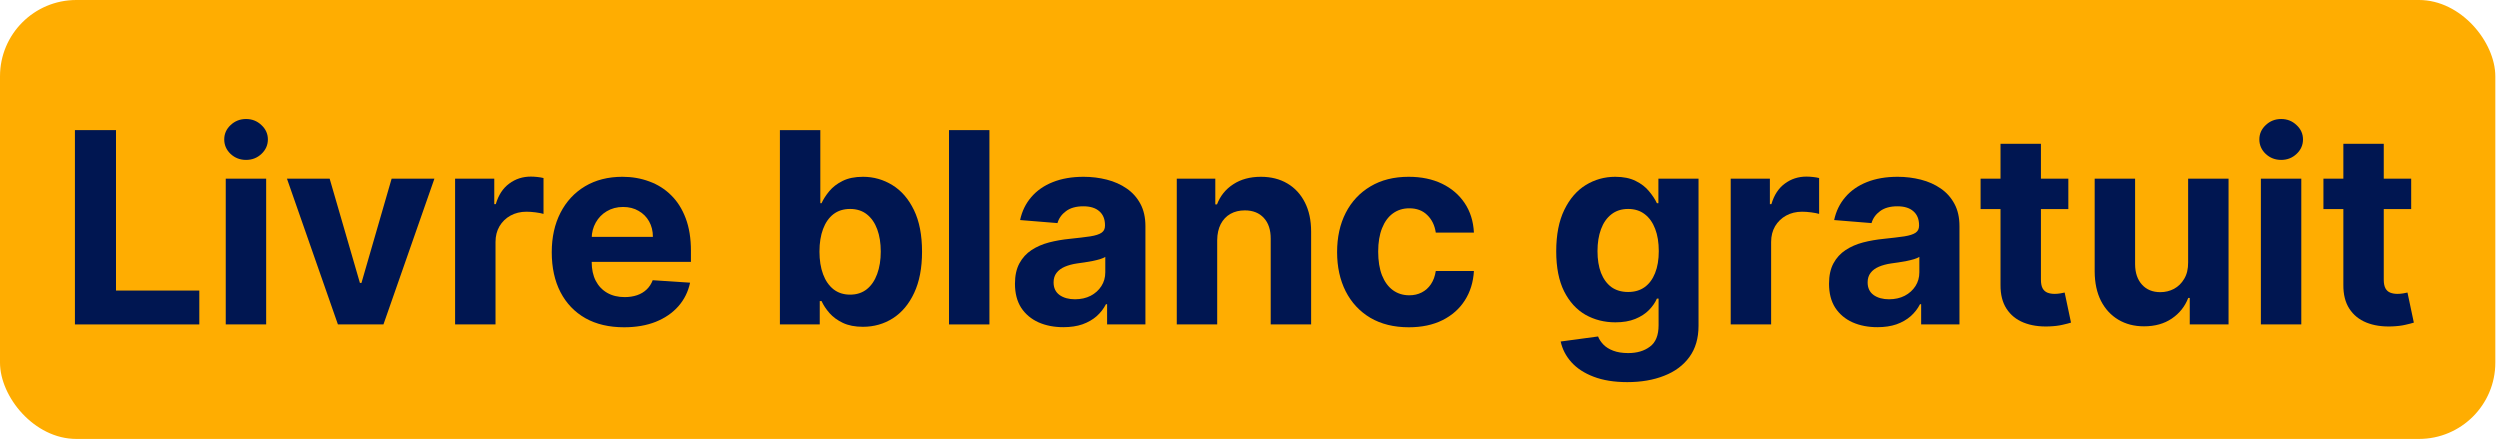
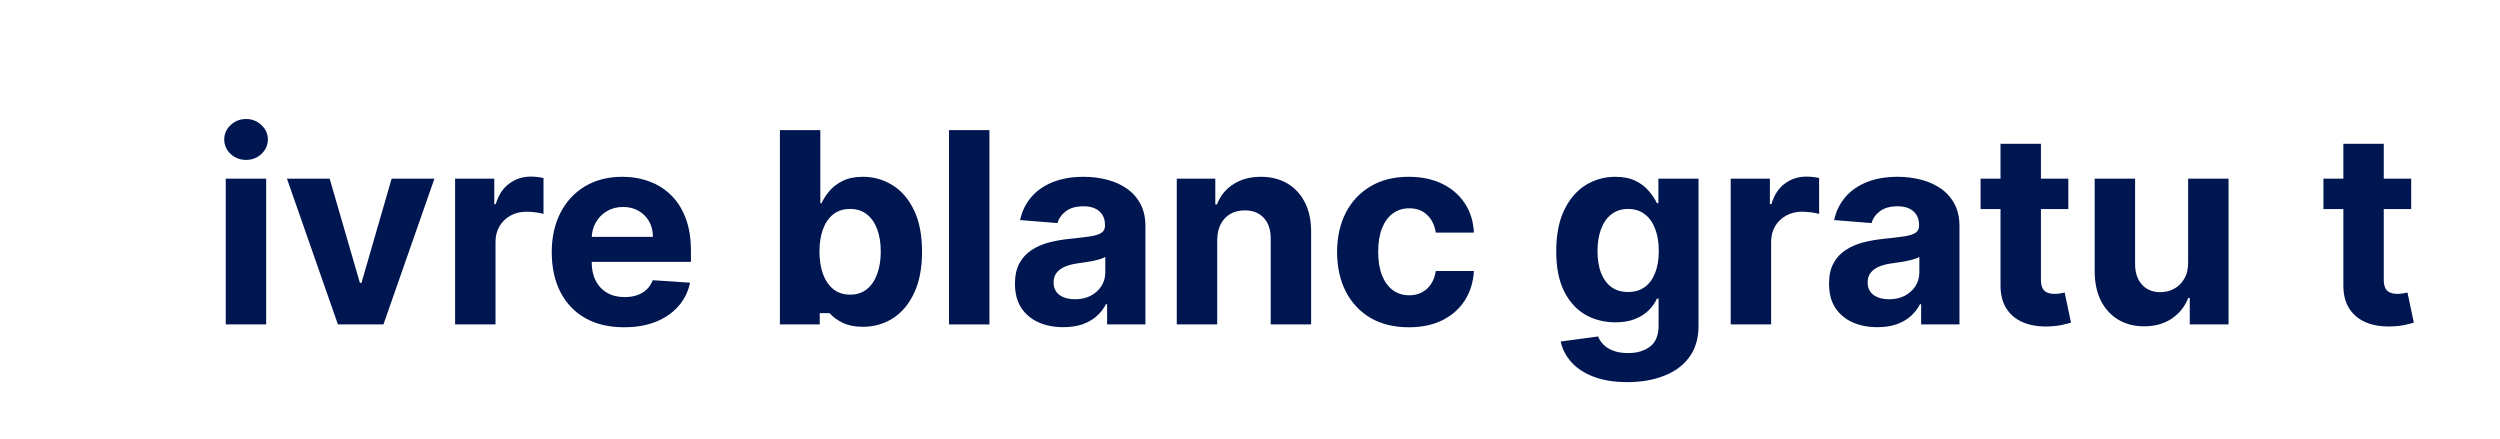
<svg xmlns="http://www.w3.org/2000/svg" width="131" height="23" viewBox="0 0 131 23" fill="none">
-   <rect width="130.755" height="23" rx="4" fill="#FFAD01" />
-   <path d="M3.926 17V6.818H6.078V15.225H10.444V17H3.926Z" fill="#001651" />
  <path d="M11.829 17V9.363H13.947V17H11.829ZM12.893 8.379C12.578 8.379 12.308 8.275 12.083 8.066C11.861 7.854 11.75 7.6 11.75 7.305C11.75 7.014 11.861 6.763 12.083 6.555C12.308 6.342 12.578 6.236 12.893 6.236C13.208 6.236 13.477 6.342 13.699 6.555C13.924 6.763 14.037 7.014 14.037 7.305C14.037 7.6 13.924 7.854 13.699 8.066C13.477 8.275 13.208 8.379 12.893 8.379Z" fill="#001651" />
  <path d="M22.763 9.363L20.093 17H17.707L15.037 9.363H17.274L18.86 14.827H18.94L20.521 9.363H22.763Z" fill="#001651" />
  <path d="M23.847 17V9.363H25.9V10.696H25.98C26.119 10.222 26.353 9.864 26.681 9.622C27.009 9.377 27.387 9.254 27.814 9.254C27.92 9.254 28.035 9.261 28.157 9.274C28.28 9.287 28.388 9.305 28.48 9.329V11.208C28.381 11.178 28.244 11.152 28.068 11.128C27.892 11.105 27.731 11.094 27.586 11.094C27.274 11.094 26.996 11.162 26.75 11.297C26.508 11.43 26.316 11.616 26.174 11.854C26.034 12.093 25.965 12.368 25.965 12.68V17H23.847Z" fill="#001651" />
  <path d="M32.7 17.149C31.915 17.149 31.238 16.99 30.672 16.672C30.108 16.35 29.674 15.896 29.369 15.309C29.064 14.72 28.912 14.022 28.912 13.216C28.912 12.431 29.064 11.742 29.369 11.148C29.674 10.555 30.103 10.093 30.657 9.761C31.214 9.43 31.866 9.264 32.616 9.264C33.119 9.264 33.588 9.345 34.023 9.508C34.46 9.667 34.841 9.907 35.166 10.229C35.494 10.55 35.749 10.954 35.932 11.442C36.114 11.925 36.205 12.492 36.205 13.142V13.723H29.757V12.411H34.212C34.212 12.106 34.145 11.836 34.013 11.601C33.88 11.365 33.696 11.181 33.461 11.049C33.229 10.913 32.959 10.845 32.65 10.845C32.329 10.845 32.044 10.92 31.795 11.069C31.55 11.214 31.358 11.412 31.219 11.66C31.079 11.906 31.008 12.179 31.005 12.481V13.729C31.005 14.106 31.074 14.433 31.214 14.708C31.356 14.983 31.557 15.195 31.815 15.344C32.074 15.493 32.38 15.568 32.735 15.568C32.97 15.568 33.186 15.535 33.381 15.469C33.577 15.402 33.744 15.303 33.883 15.17C34.023 15.038 34.129 14.875 34.202 14.683L36.16 14.812C36.061 15.283 35.857 15.694 35.549 16.045C35.244 16.393 34.849 16.665 34.366 16.861C33.885 17.053 33.33 17.149 32.7 17.149Z" fill="#001651" />
-   <path d="M40.867 17V6.818H42.985V10.646H43.05C43.142 10.441 43.277 10.232 43.452 10.02C43.631 9.804 43.863 9.625 44.148 9.483C44.437 9.337 44.795 9.264 45.222 9.264C45.779 9.264 46.293 9.41 46.764 9.702C47.234 9.99 47.61 10.426 47.892 11.009C48.174 11.589 48.315 12.317 48.315 13.192C48.315 14.043 48.177 14.763 47.902 15.349C47.63 15.933 47.259 16.375 46.788 16.677C46.321 16.975 45.797 17.124 45.217 17.124C44.806 17.124 44.457 17.056 44.168 16.92C43.883 16.784 43.65 16.614 43.467 16.408C43.285 16.199 43.146 15.989 43.05 15.777H42.955V17H40.867ZM42.94 13.182C42.94 13.636 43.003 14.032 43.129 14.37C43.255 14.708 43.438 14.971 43.676 15.16C43.915 15.346 44.205 15.439 44.546 15.439C44.891 15.439 45.182 15.344 45.421 15.155C45.66 14.963 45.84 14.698 45.963 14.36C46.089 14.018 46.152 13.626 46.152 13.182C46.152 12.741 46.091 12.353 45.968 12.018C45.845 11.684 45.665 11.422 45.426 11.233C45.188 11.044 44.894 10.949 44.546 10.949C44.202 10.949 43.91 11.04 43.671 11.223C43.436 11.405 43.255 11.664 43.129 11.998C43.003 12.333 42.94 12.728 42.94 13.182Z" fill="#001651" />
+   <path d="M40.867 17V6.818H42.985V10.646H43.05C43.142 10.441 43.277 10.232 43.452 10.02C43.631 9.804 43.863 9.625 44.148 9.483C44.437 9.337 44.795 9.264 45.222 9.264C45.779 9.264 46.293 9.41 46.764 9.702C47.234 9.99 47.61 10.426 47.892 11.009C48.174 11.589 48.315 12.317 48.315 13.192C48.315 14.043 48.177 14.763 47.902 15.349C47.63 15.933 47.259 16.375 46.788 16.677C46.321 16.975 45.797 17.124 45.217 17.124C44.806 17.124 44.457 17.056 44.168 16.92C43.883 16.784 43.65 16.614 43.467 16.408H42.955V17H40.867ZM42.94 13.182C42.94 13.636 43.003 14.032 43.129 14.37C43.255 14.708 43.438 14.971 43.676 15.16C43.915 15.346 44.205 15.439 44.546 15.439C44.891 15.439 45.182 15.344 45.421 15.155C45.66 14.963 45.84 14.698 45.963 14.36C46.089 14.018 46.152 13.626 46.152 13.182C46.152 12.741 46.091 12.353 45.968 12.018C45.845 11.684 45.665 11.422 45.426 11.233C45.188 11.044 44.894 10.949 44.546 10.949C44.202 10.949 43.91 11.04 43.671 11.223C43.436 11.405 43.255 11.664 43.129 11.998C43.003 12.333 42.94 12.728 42.94 13.182Z" fill="#001651" />
  <path d="M51.846 6.818V17H49.728V6.818H51.846Z" fill="#001651" />
  <path d="M55.72 17.144C55.233 17.144 54.798 17.059 54.417 16.89C54.036 16.718 53.734 16.465 53.512 16.13C53.294 15.792 53.184 15.371 53.184 14.867C53.184 14.443 53.262 14.086 53.418 13.798C53.574 13.51 53.786 13.278 54.054 13.102C54.323 12.926 54.628 12.794 54.969 12.704C55.314 12.615 55.675 12.552 56.053 12.515C56.497 12.469 56.855 12.426 57.127 12.386C57.399 12.343 57.596 12.28 57.718 12.197C57.841 12.114 57.902 11.992 57.902 11.829V11.8C57.902 11.485 57.803 11.241 57.604 11.069C57.408 10.896 57.13 10.81 56.769 10.81C56.388 10.81 56.084 10.895 55.859 11.064C55.634 11.229 55.484 11.438 55.412 11.69L53.453 11.531C53.552 11.067 53.748 10.666 54.039 10.328C54.331 9.987 54.707 9.725 55.168 9.542C55.632 9.357 56.169 9.264 56.779 9.264C57.203 9.264 57.609 9.314 57.997 9.413C58.388 9.513 58.734 9.667 59.036 9.876C59.341 10.084 59.581 10.353 59.757 10.681C59.932 11.006 60.02 11.395 60.02 11.849V17H58.012V15.941H57.952C57.829 16.18 57.665 16.39 57.46 16.572C57.254 16.751 57.008 16.892 56.719 16.995C56.431 17.094 56.098 17.144 55.72 17.144ZM56.326 15.682C56.638 15.682 56.913 15.621 57.152 15.498C57.39 15.373 57.578 15.203 57.713 14.991C57.849 14.779 57.917 14.539 57.917 14.27V13.46C57.851 13.503 57.76 13.543 57.644 13.579C57.531 13.613 57.404 13.644 57.261 13.674C57.118 13.7 56.976 13.725 56.834 13.748C56.691 13.768 56.562 13.787 56.446 13.803C56.197 13.839 55.98 13.898 55.794 13.977C55.609 14.057 55.465 14.164 55.362 14.3C55.259 14.433 55.208 14.598 55.208 14.797C55.208 15.086 55.312 15.306 55.521 15.459C55.733 15.608 56.002 15.682 56.326 15.682Z" fill="#001651" />
  <path d="M63.781 12.585V17H61.663V9.363H63.682V10.711H63.771C63.94 10.267 64.224 9.915 64.621 9.657C65.019 9.395 65.501 9.264 66.068 9.264C66.599 9.264 67.061 9.38 67.455 9.612C67.85 9.844 68.156 10.175 68.375 10.606C68.594 11.034 68.703 11.544 68.703 12.138V17H66.585V12.515C66.588 12.048 66.469 11.684 66.227 11.422C65.985 11.156 65.652 11.024 65.228 11.024C64.943 11.024 64.691 11.085 64.472 11.208C64.257 11.331 64.088 11.509 63.965 11.745C63.846 11.977 63.785 12.257 63.781 12.585Z" fill="#001651" />
  <path d="M73.823 17.149C73.04 17.149 72.368 16.983 71.804 16.652C71.244 16.317 70.813 15.853 70.511 15.26C70.213 14.666 70.064 13.984 70.064 13.211C70.064 12.429 70.215 11.743 70.516 11.153C70.821 10.56 71.254 10.098 71.814 9.766C72.374 9.431 73.04 9.264 73.813 9.264C74.479 9.264 75.062 9.385 75.563 9.627C76.063 9.869 76.459 10.209 76.751 10.646C77.043 11.084 77.203 11.597 77.233 12.187H75.235C75.178 11.806 75.029 11.5 74.787 11.268C74.549 11.032 74.235 10.915 73.847 10.915C73.519 10.915 73.233 11.004 72.987 11.183C72.745 11.359 72.556 11.616 72.421 11.954C72.285 12.292 72.217 12.701 72.217 13.182C72.217 13.669 72.283 14.083 72.416 14.425C72.552 14.766 72.742 15.026 72.987 15.205C73.233 15.384 73.519 15.473 73.847 15.473C74.089 15.473 74.306 15.424 74.499 15.324C74.694 15.225 74.855 15.081 74.981 14.892C75.11 14.7 75.195 14.469 75.235 14.201H77.233C77.2 14.784 77.041 15.298 76.756 15.742C76.474 16.183 76.085 16.527 75.588 16.776C75.09 17.025 74.502 17.149 73.823 17.149Z" fill="#001651" />
  <path d="M85.27 20.023C84.584 20.023 83.995 19.928 83.505 19.739C83.018 19.554 82.63 19.3 82.341 18.979C82.053 18.657 81.866 18.296 81.78 17.895L83.739 17.631C83.798 17.784 83.893 17.926 84.022 18.059C84.151 18.191 84.322 18.297 84.534 18.377C84.749 18.46 85.011 18.501 85.319 18.501C85.78 18.501 86.16 18.389 86.458 18.163C86.76 17.941 86.91 17.568 86.91 17.045V15.648H86.821C86.728 15.86 86.589 16.06 86.403 16.249C86.218 16.438 85.979 16.592 85.687 16.712C85.396 16.831 85.048 16.89 84.643 16.89C84.07 16.89 83.548 16.758 83.077 16.493C82.61 16.224 82.237 15.815 81.959 15.265C81.683 14.711 81.546 14.012 81.546 13.167C81.546 12.302 81.687 11.579 81.969 10.999C82.25 10.419 82.625 9.985 83.092 9.697C83.563 9.408 84.078 9.264 84.638 9.264C85.066 9.264 85.424 9.337 85.712 9.483C86.001 9.625 86.233 9.804 86.408 10.02C86.587 10.232 86.725 10.441 86.821 10.646H86.9V9.363H89.003V17.074C89.003 17.724 88.844 18.268 88.526 18.705C88.208 19.143 87.767 19.471 87.204 19.689C86.644 19.912 85.999 20.023 85.27 20.023ZM85.314 15.3C85.656 15.3 85.944 15.215 86.18 15.046C86.418 14.874 86.6 14.628 86.726 14.31C86.856 13.989 86.92 13.604 86.92 13.157C86.92 12.709 86.857 12.322 86.731 11.993C86.605 11.662 86.423 11.405 86.184 11.223C85.946 11.04 85.656 10.949 85.314 10.949C84.966 10.949 84.673 11.044 84.434 11.233C84.196 11.418 84.015 11.677 83.893 12.008C83.77 12.34 83.709 12.723 83.709 13.157C83.709 13.598 83.77 13.979 83.893 14.3C84.019 14.618 84.199 14.865 84.434 15.041C84.673 15.213 84.966 15.3 85.314 15.3Z" fill="#001651" />
  <path d="M90.689 17V9.363H92.742V10.696H92.822C92.961 10.222 93.194 9.864 93.523 9.622C93.851 9.377 94.228 9.254 94.656 9.254C94.762 9.254 94.876 9.261 94.999 9.274C95.122 9.287 95.23 9.305 95.322 9.329V11.208C95.223 11.178 95.085 11.152 94.91 11.128C94.734 11.105 94.573 11.094 94.427 11.094C94.116 11.094 93.837 11.162 93.592 11.297C93.35 11.43 93.158 11.616 93.015 11.854C92.876 12.093 92.807 12.368 92.807 12.68V17H90.689Z" fill="#001651" />
  <path d="M98.376 17.144C97.889 17.144 97.455 17.059 97.073 16.89C96.692 16.718 96.391 16.465 96.169 16.13C95.95 15.792 95.841 15.371 95.841 14.867C95.841 14.443 95.918 14.086 96.074 13.798C96.23 13.51 96.442 13.278 96.711 13.102C96.979 12.926 97.284 12.794 97.625 12.704C97.97 12.615 98.331 12.552 98.709 12.515C99.153 12.469 99.511 12.426 99.783 12.386C100.055 12.343 100.252 12.28 100.375 12.197C100.497 12.114 100.559 11.992 100.559 11.829V11.8C100.559 11.485 100.459 11.241 100.26 11.069C100.065 10.896 99.786 10.81 99.425 10.81C99.044 10.81 98.741 10.895 98.515 11.064C98.29 11.229 98.141 11.438 98.068 11.69L96.109 11.531C96.209 11.067 96.404 10.666 96.696 10.328C96.987 9.987 97.364 9.725 97.824 9.542C98.288 9.357 98.825 9.264 99.435 9.264C99.859 9.264 100.265 9.314 100.653 9.413C101.044 9.513 101.391 9.667 101.692 9.876C101.997 10.084 102.237 10.353 102.413 10.681C102.589 11.006 102.676 11.395 102.676 11.849V17H100.668V15.941H100.608C100.486 16.18 100.322 16.39 100.116 16.572C99.911 16.751 99.664 16.892 99.375 16.995C99.087 17.094 98.754 17.144 98.376 17.144ZM98.983 15.682C99.294 15.682 99.569 15.621 99.808 15.498C100.047 15.373 100.234 15.203 100.37 14.991C100.506 14.779 100.574 14.539 100.574 14.27V13.46C100.507 13.503 100.416 13.543 100.3 13.579C100.187 13.613 100.06 13.644 99.917 13.674C99.775 13.7 99.632 13.725 99.49 13.748C99.347 13.768 99.218 13.787 99.102 13.803C98.853 13.839 98.636 13.898 98.451 13.977C98.265 14.057 98.121 14.164 98.018 14.3C97.915 14.433 97.864 14.598 97.864 14.797C97.864 15.086 97.968 15.306 98.177 15.459C98.389 15.608 98.658 15.682 98.983 15.682Z" fill="#001651" />
  <path d="M108.381 9.363V10.954H103.783V9.363H108.381ZM104.827 7.534H106.945V14.653C106.945 14.849 106.974 15.001 107.034 15.111C107.094 15.217 107.177 15.291 107.283 15.334C107.392 15.377 107.518 15.399 107.661 15.399C107.76 15.399 107.859 15.391 107.959 15.374C108.058 15.354 108.134 15.339 108.188 15.329L108.521 16.905C108.415 16.939 108.265 16.977 108.073 17.02C107.881 17.066 107.647 17.094 107.372 17.104C106.862 17.124 106.414 17.056 106.03 16.9C105.649 16.745 105.352 16.503 105.14 16.174C104.928 15.846 104.823 15.432 104.827 14.932V7.534Z" fill="#001651" />
  <path d="M114.658 13.748V9.363H116.776V17H114.743V15.613H114.663C114.491 16.06 114.204 16.42 113.803 16.692C113.405 16.963 112.92 17.099 112.346 17.099C111.836 17.099 111.387 16.983 110.999 16.751C110.611 16.519 110.308 16.189 110.089 15.762C109.874 15.334 109.764 14.822 109.761 14.226V9.363H111.879V13.848C111.882 14.299 112.003 14.655 112.242 14.917C112.48 15.179 112.8 15.309 113.201 15.309C113.457 15.309 113.695 15.252 113.917 15.136C114.139 15.016 114.318 14.841 114.454 14.608C114.593 14.377 114.661 14.09 114.658 13.748Z" fill="#001651" />
-   <path d="M118.47 17V9.363H120.588V17H118.47ZM119.534 8.379C119.219 8.379 118.949 8.275 118.724 8.066C118.501 7.854 118.39 7.6 118.39 7.305C118.39 7.014 118.501 6.763 118.724 6.555C118.949 6.342 119.219 6.236 119.534 6.236C119.849 6.236 120.117 6.342 120.339 6.555C120.565 6.763 120.677 7.014 120.677 7.305C120.677 7.6 120.565 7.854 120.339 8.066C120.117 8.275 119.849 8.379 119.534 8.379Z" fill="#001651" />
  <path d="M126.346 9.363V10.954H121.748V9.363H126.346ZM122.792 7.534H124.909V14.653C124.909 14.849 124.939 15.001 124.999 15.111C125.059 15.217 125.141 15.291 125.248 15.334C125.357 15.377 125.483 15.399 125.625 15.399C125.725 15.399 125.824 15.391 125.924 15.374C126.023 15.354 126.099 15.339 126.152 15.329L126.485 16.905C126.379 16.939 126.23 16.977 126.038 17.02C125.846 17.066 125.612 17.094 125.337 17.104C124.827 17.124 124.379 17.056 123.995 16.9C123.614 16.745 123.317 16.503 123.105 16.174C122.893 15.846 122.788 15.432 122.792 14.932V7.534Z" fill="#001651" />
</svg>